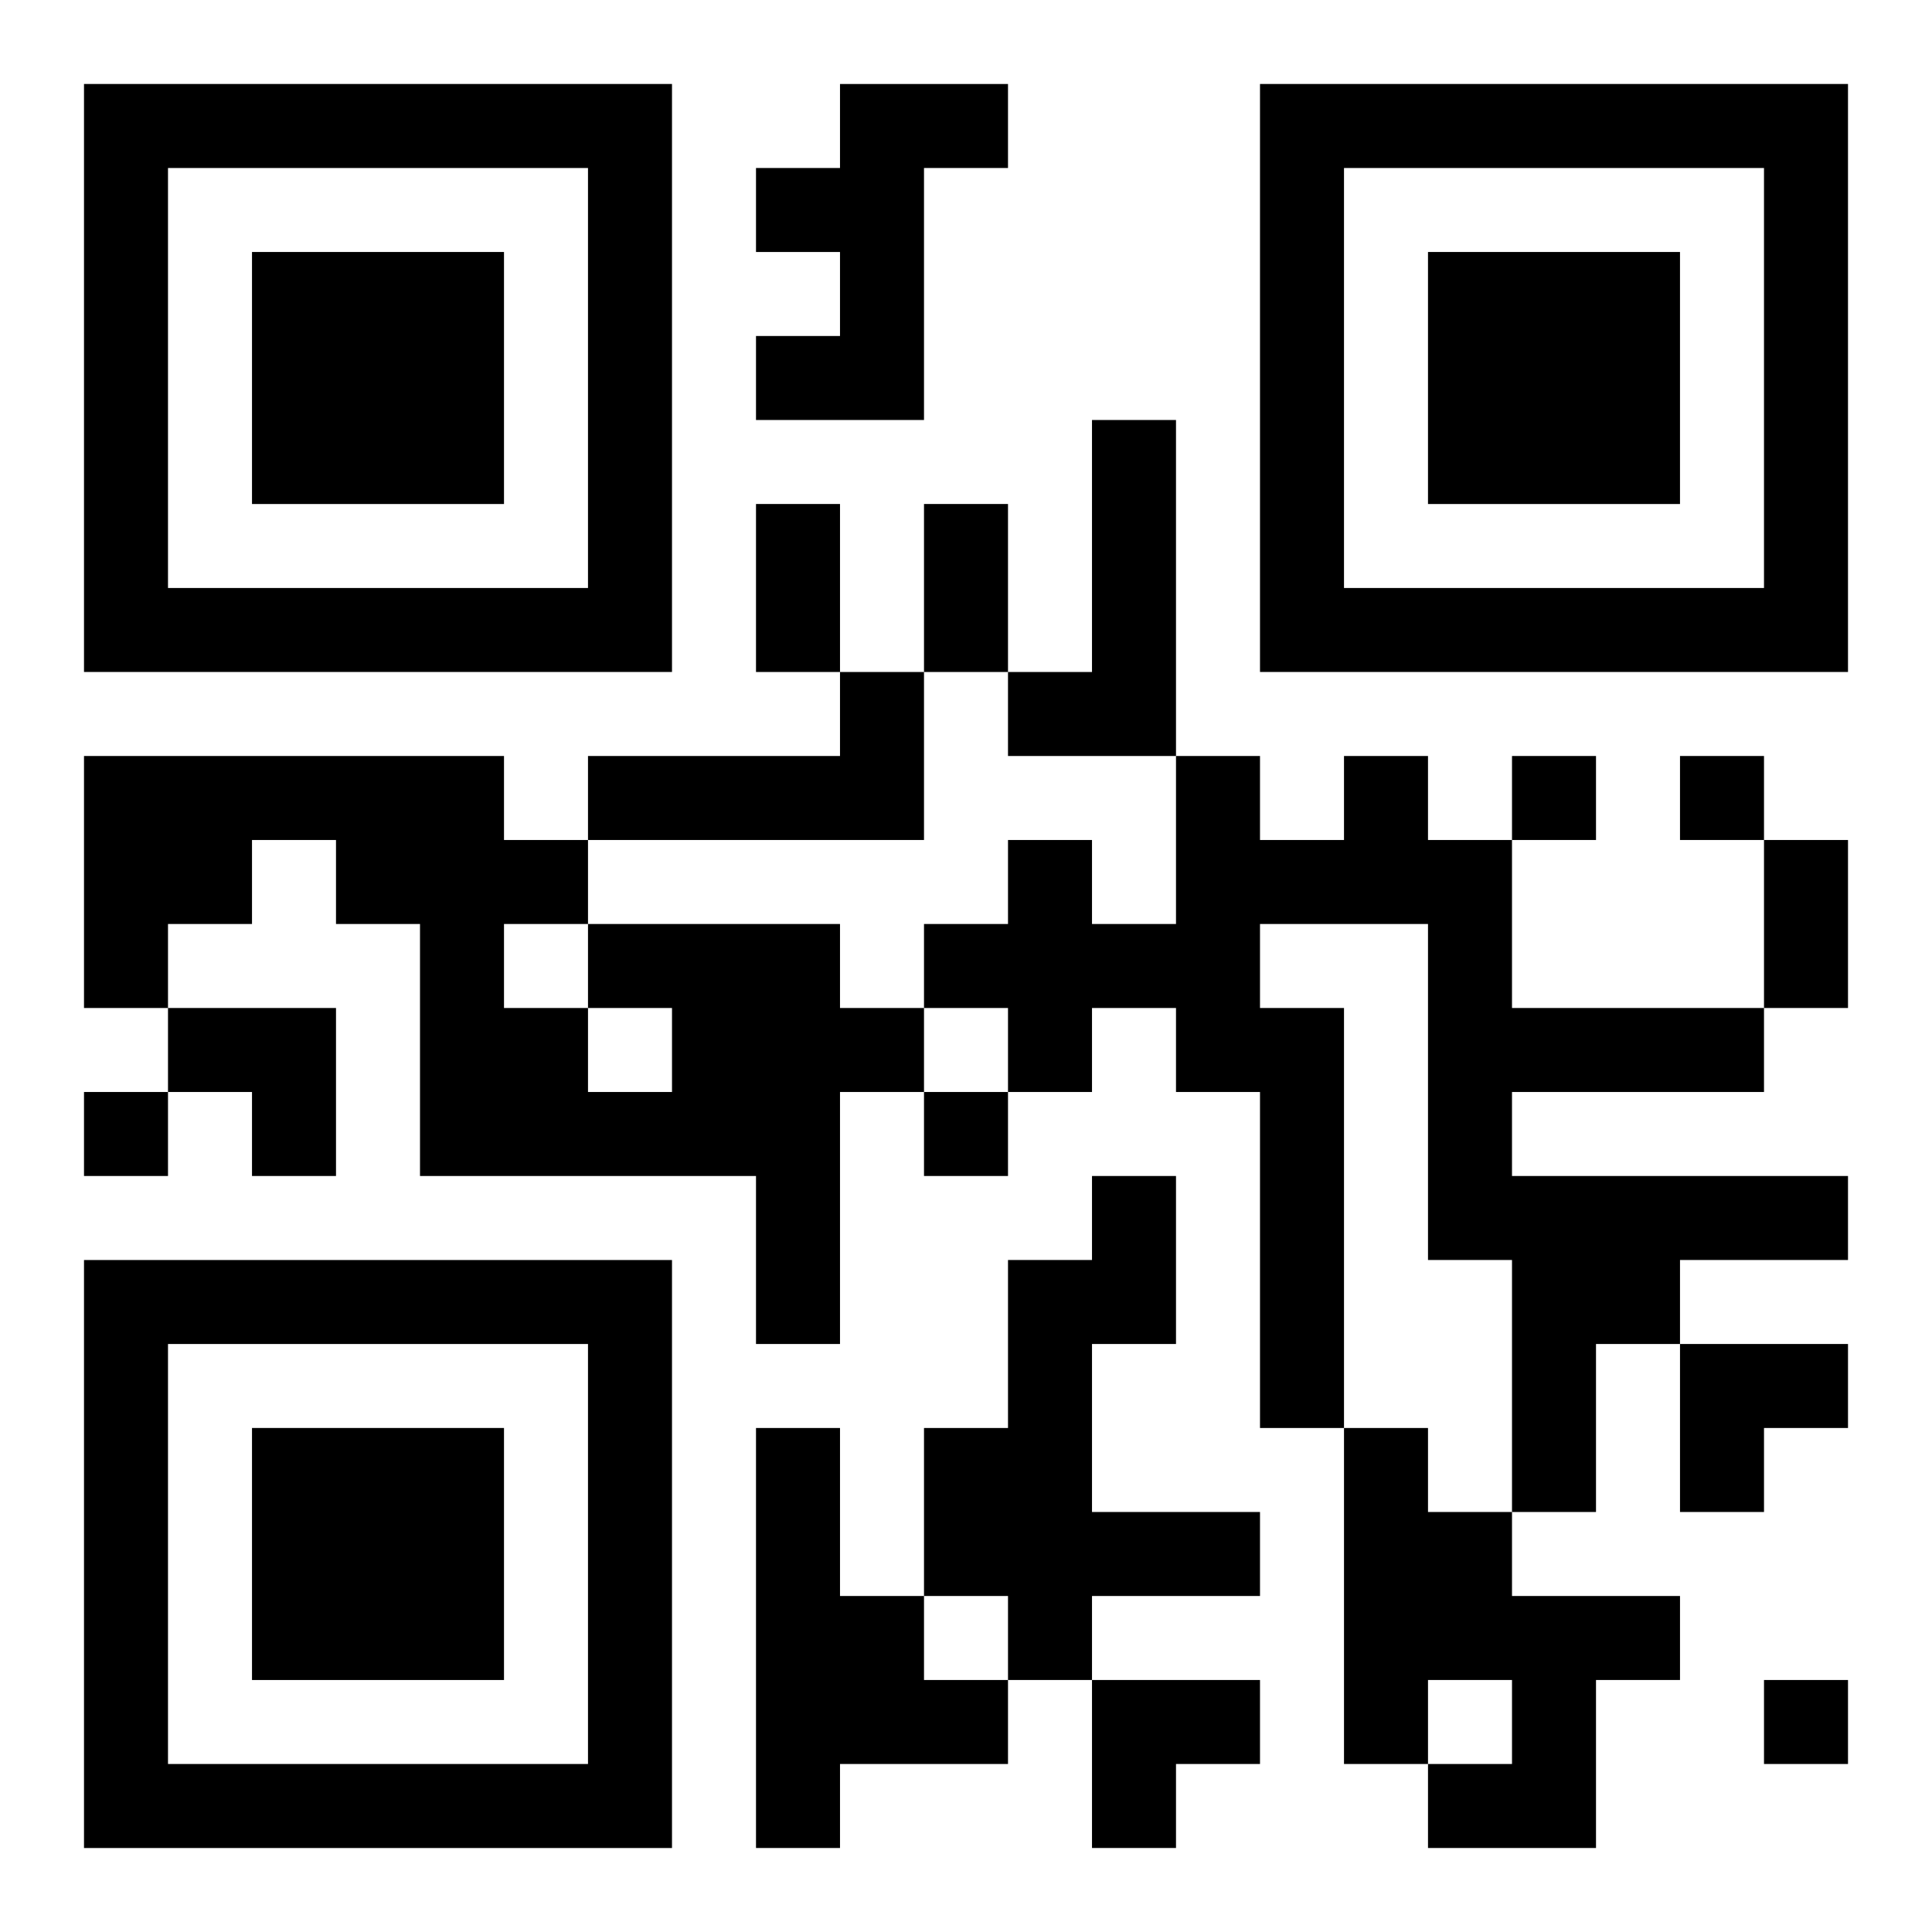
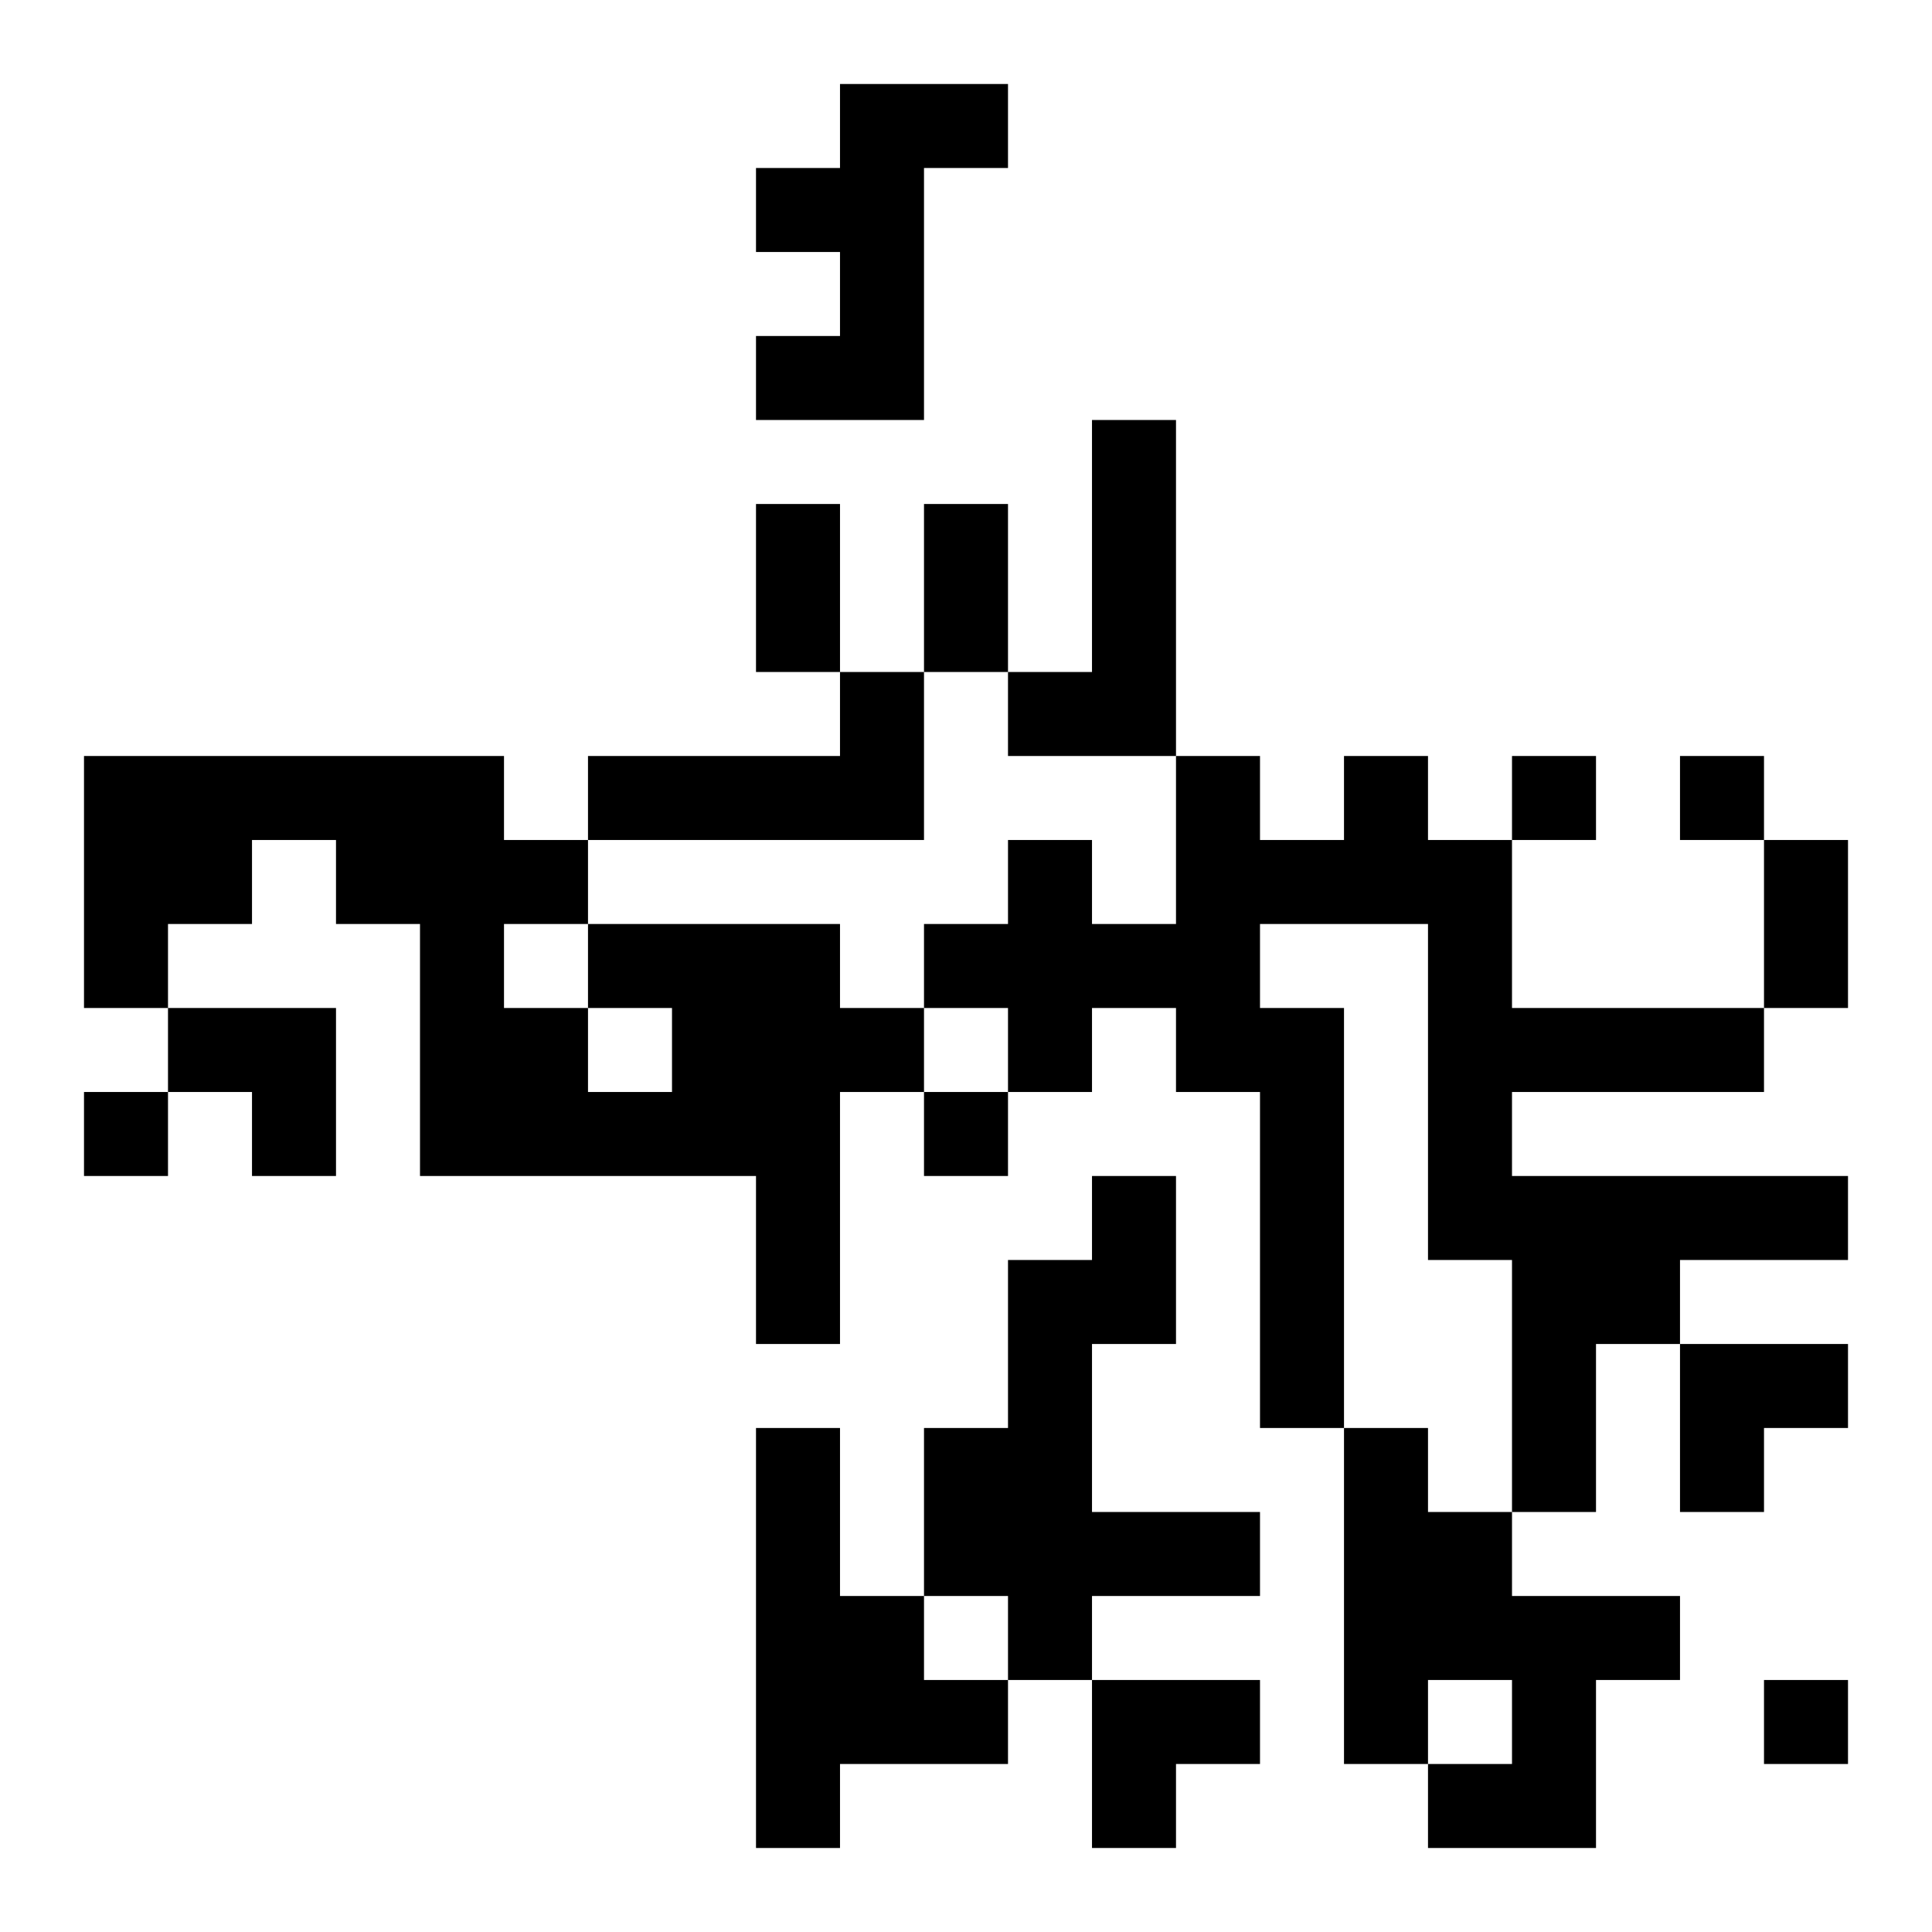
<svg xmlns="http://www.w3.org/2000/svg" xmlns:xlink="http://www.w3.org/1999/xlink" width="250" height="250" baseProfile="full" version="1.1" viewBox="-1 -1 23 23">
  <symbol id="a">
-     <path d="m0 7v7h7v-7h-7zm1 1h5v5h-5v-5zm1 1v3h3v-3h-3z" />
-   </symbol>
+     </symbol>
  <use y="-7" xlink:href="#a" />
  <use y="7" xlink:href="#a" />
  <use x="14" y="-7" xlink:href="#a" />
  <path d="m9 0h2v1h-1v3h-2v-1h1v-1h-1v-1h1v-1m3 4h1v4h-2v-1h1v-3m-3 3h1v2h-4v-1h3v-1m6 1h1v1h1v2h3v1h-3v1h4v1h-2v1h-1v2h-1v-3h-1v-4h-2v1h1v5h-1v-4h-1v-1h-1v1h-1v-1h-1v-1h1v-1h1v1h1v-2h1v1h1v-1m-9 2h3v1h1v1h-1v3h-1v-2h-4v-3h-1v-1h-1v1h-1v1h-1v-3h5v1h1v1m0 1v1h1v-1h-1m-1-1v1h1v-1h-1m7 3h1v2h-1v2h2v1h-2v1h-1v-1h-1v-2h1v-2h1v-1m-4 3h1v2h1v1h1v1h-2v1h-1v-5m7 0h1v1h1v1h2v1h-1v2h-2v-1h1v-1h-1v1h-1v-4m2-8v1h1v-1h-1m2 0v1h1v-1h-1m-19 4v1h1v-1h-1m10 0v1h1v-1h-1m10 7v1h1v-1h-1m-12-14h1v2h-1v-2m2 0h1v2h-1v-2m10 4h1v2h-1v-2m-19 2h2v2h-1v-1h-1zm18 4h2v1h-1v1h-1zm-7 4h2v1h-1v1h-1z" />
</svg>